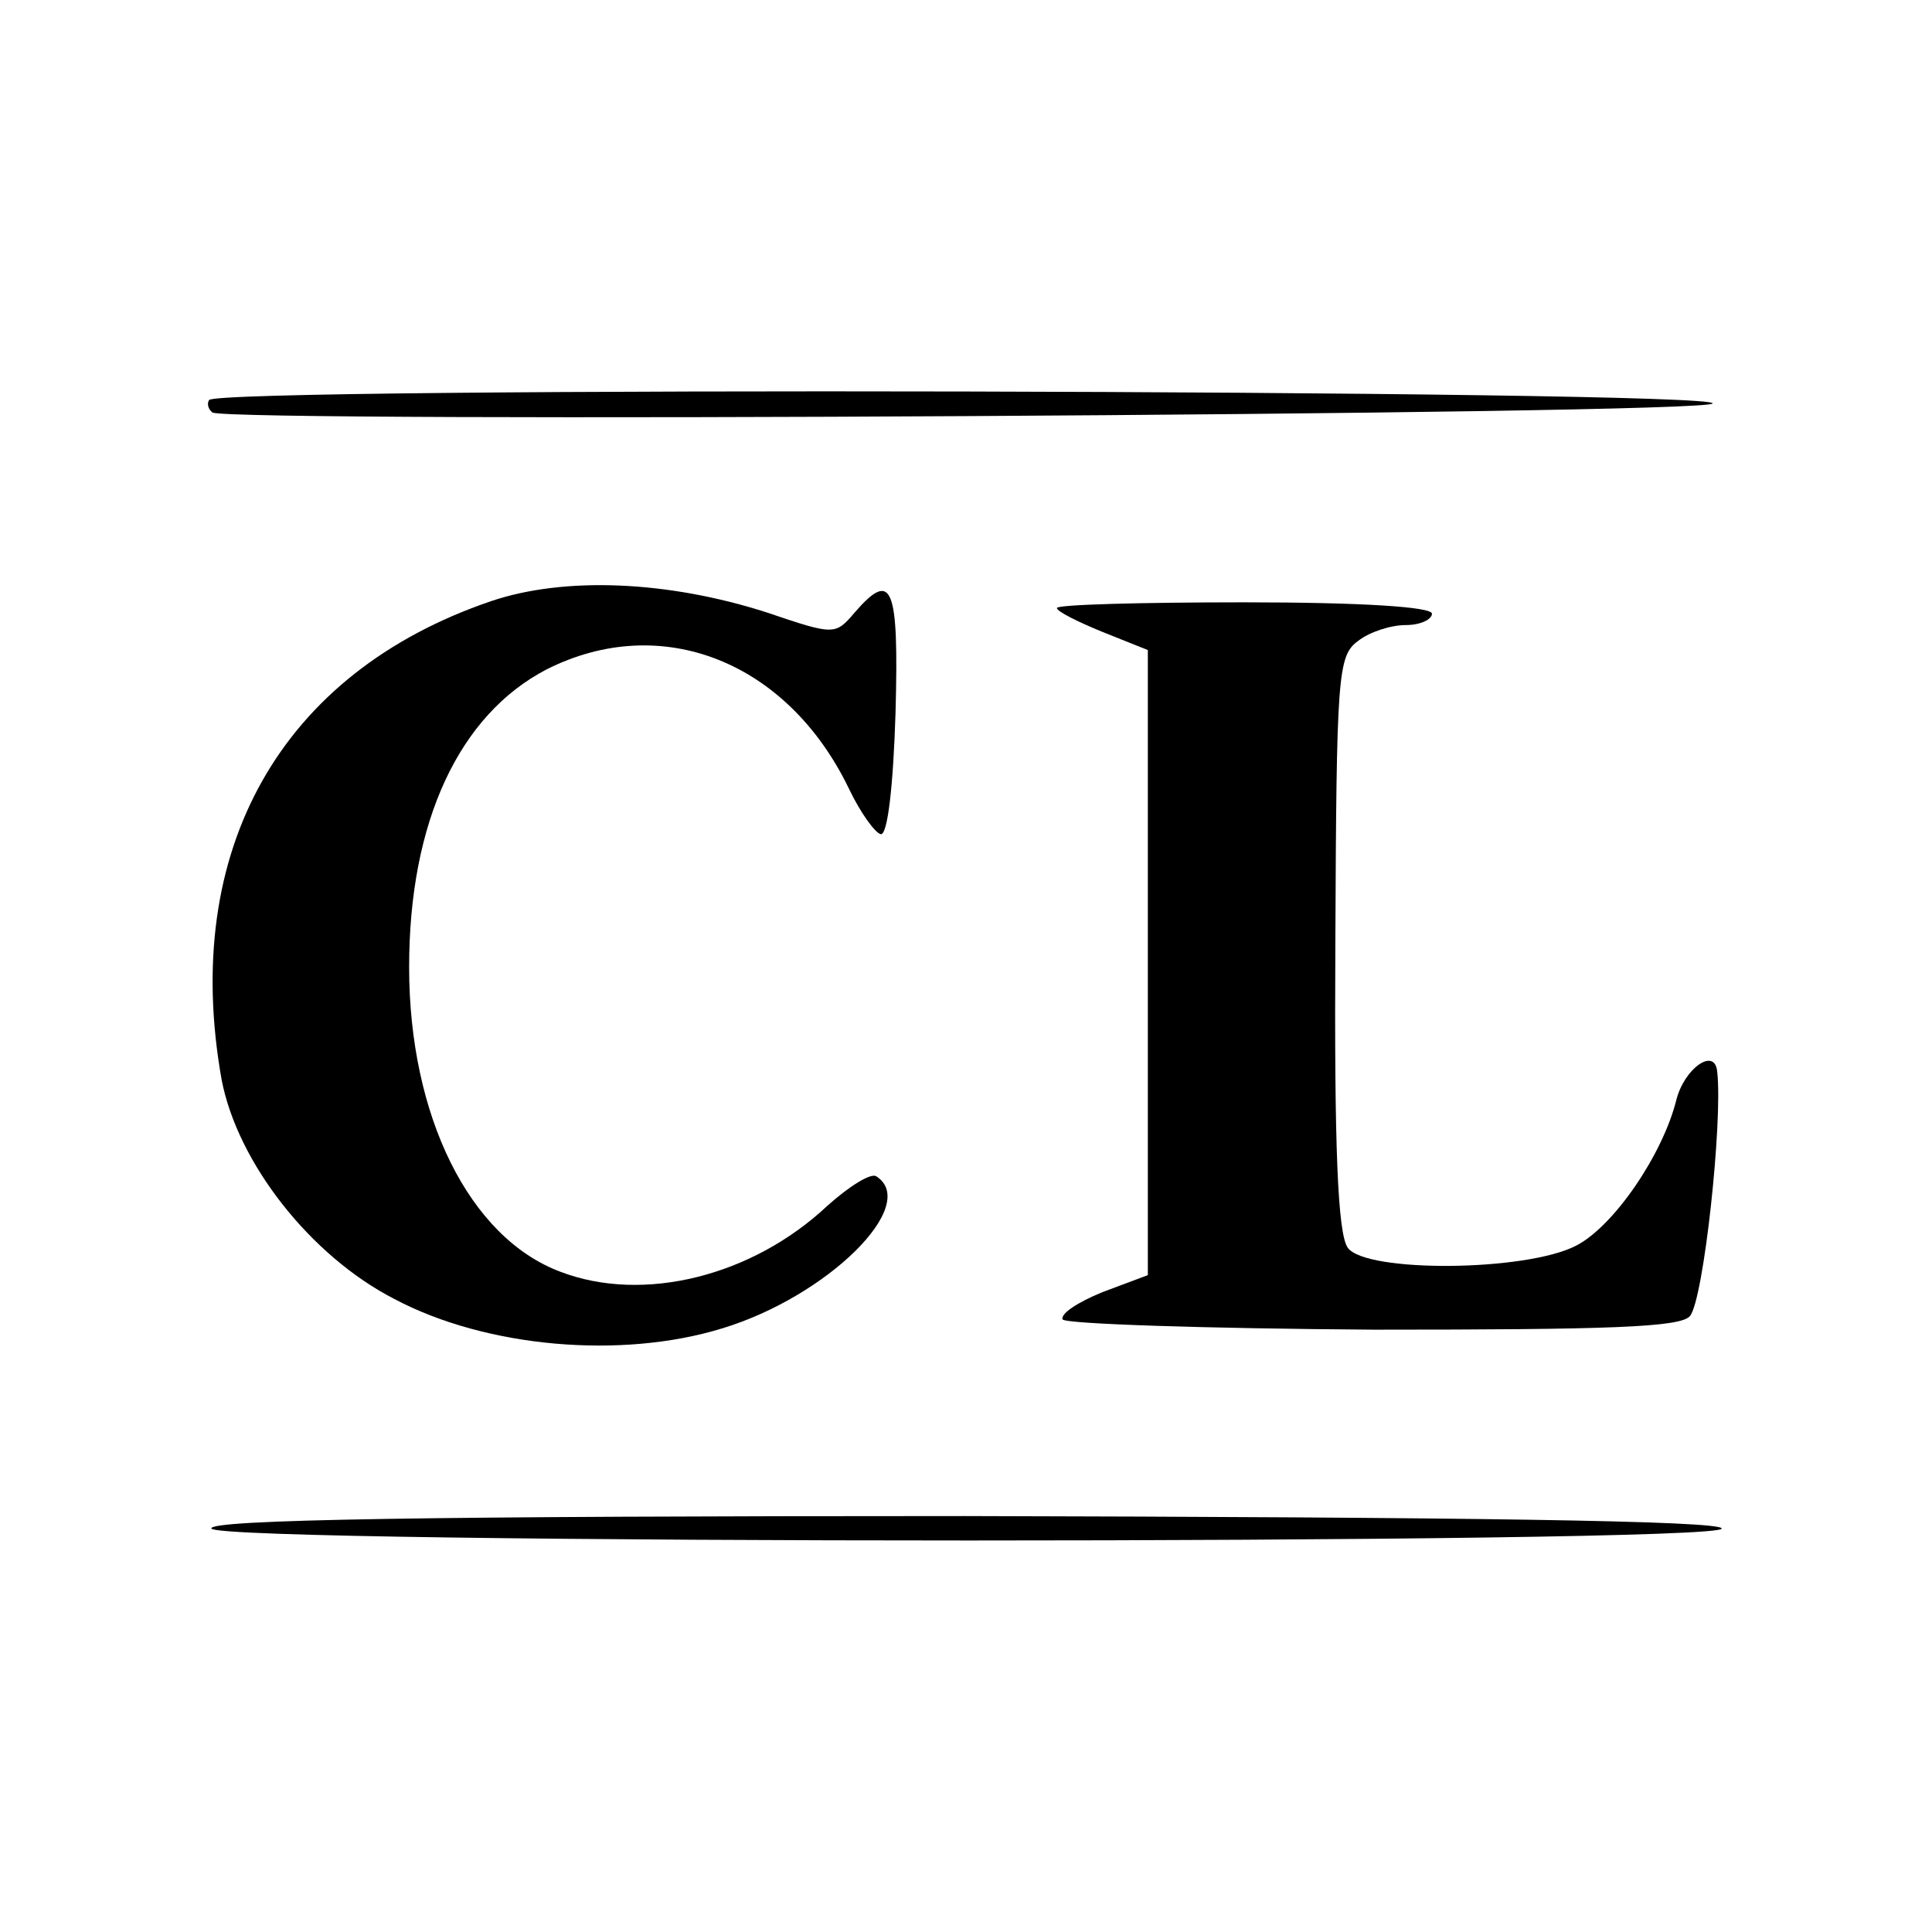
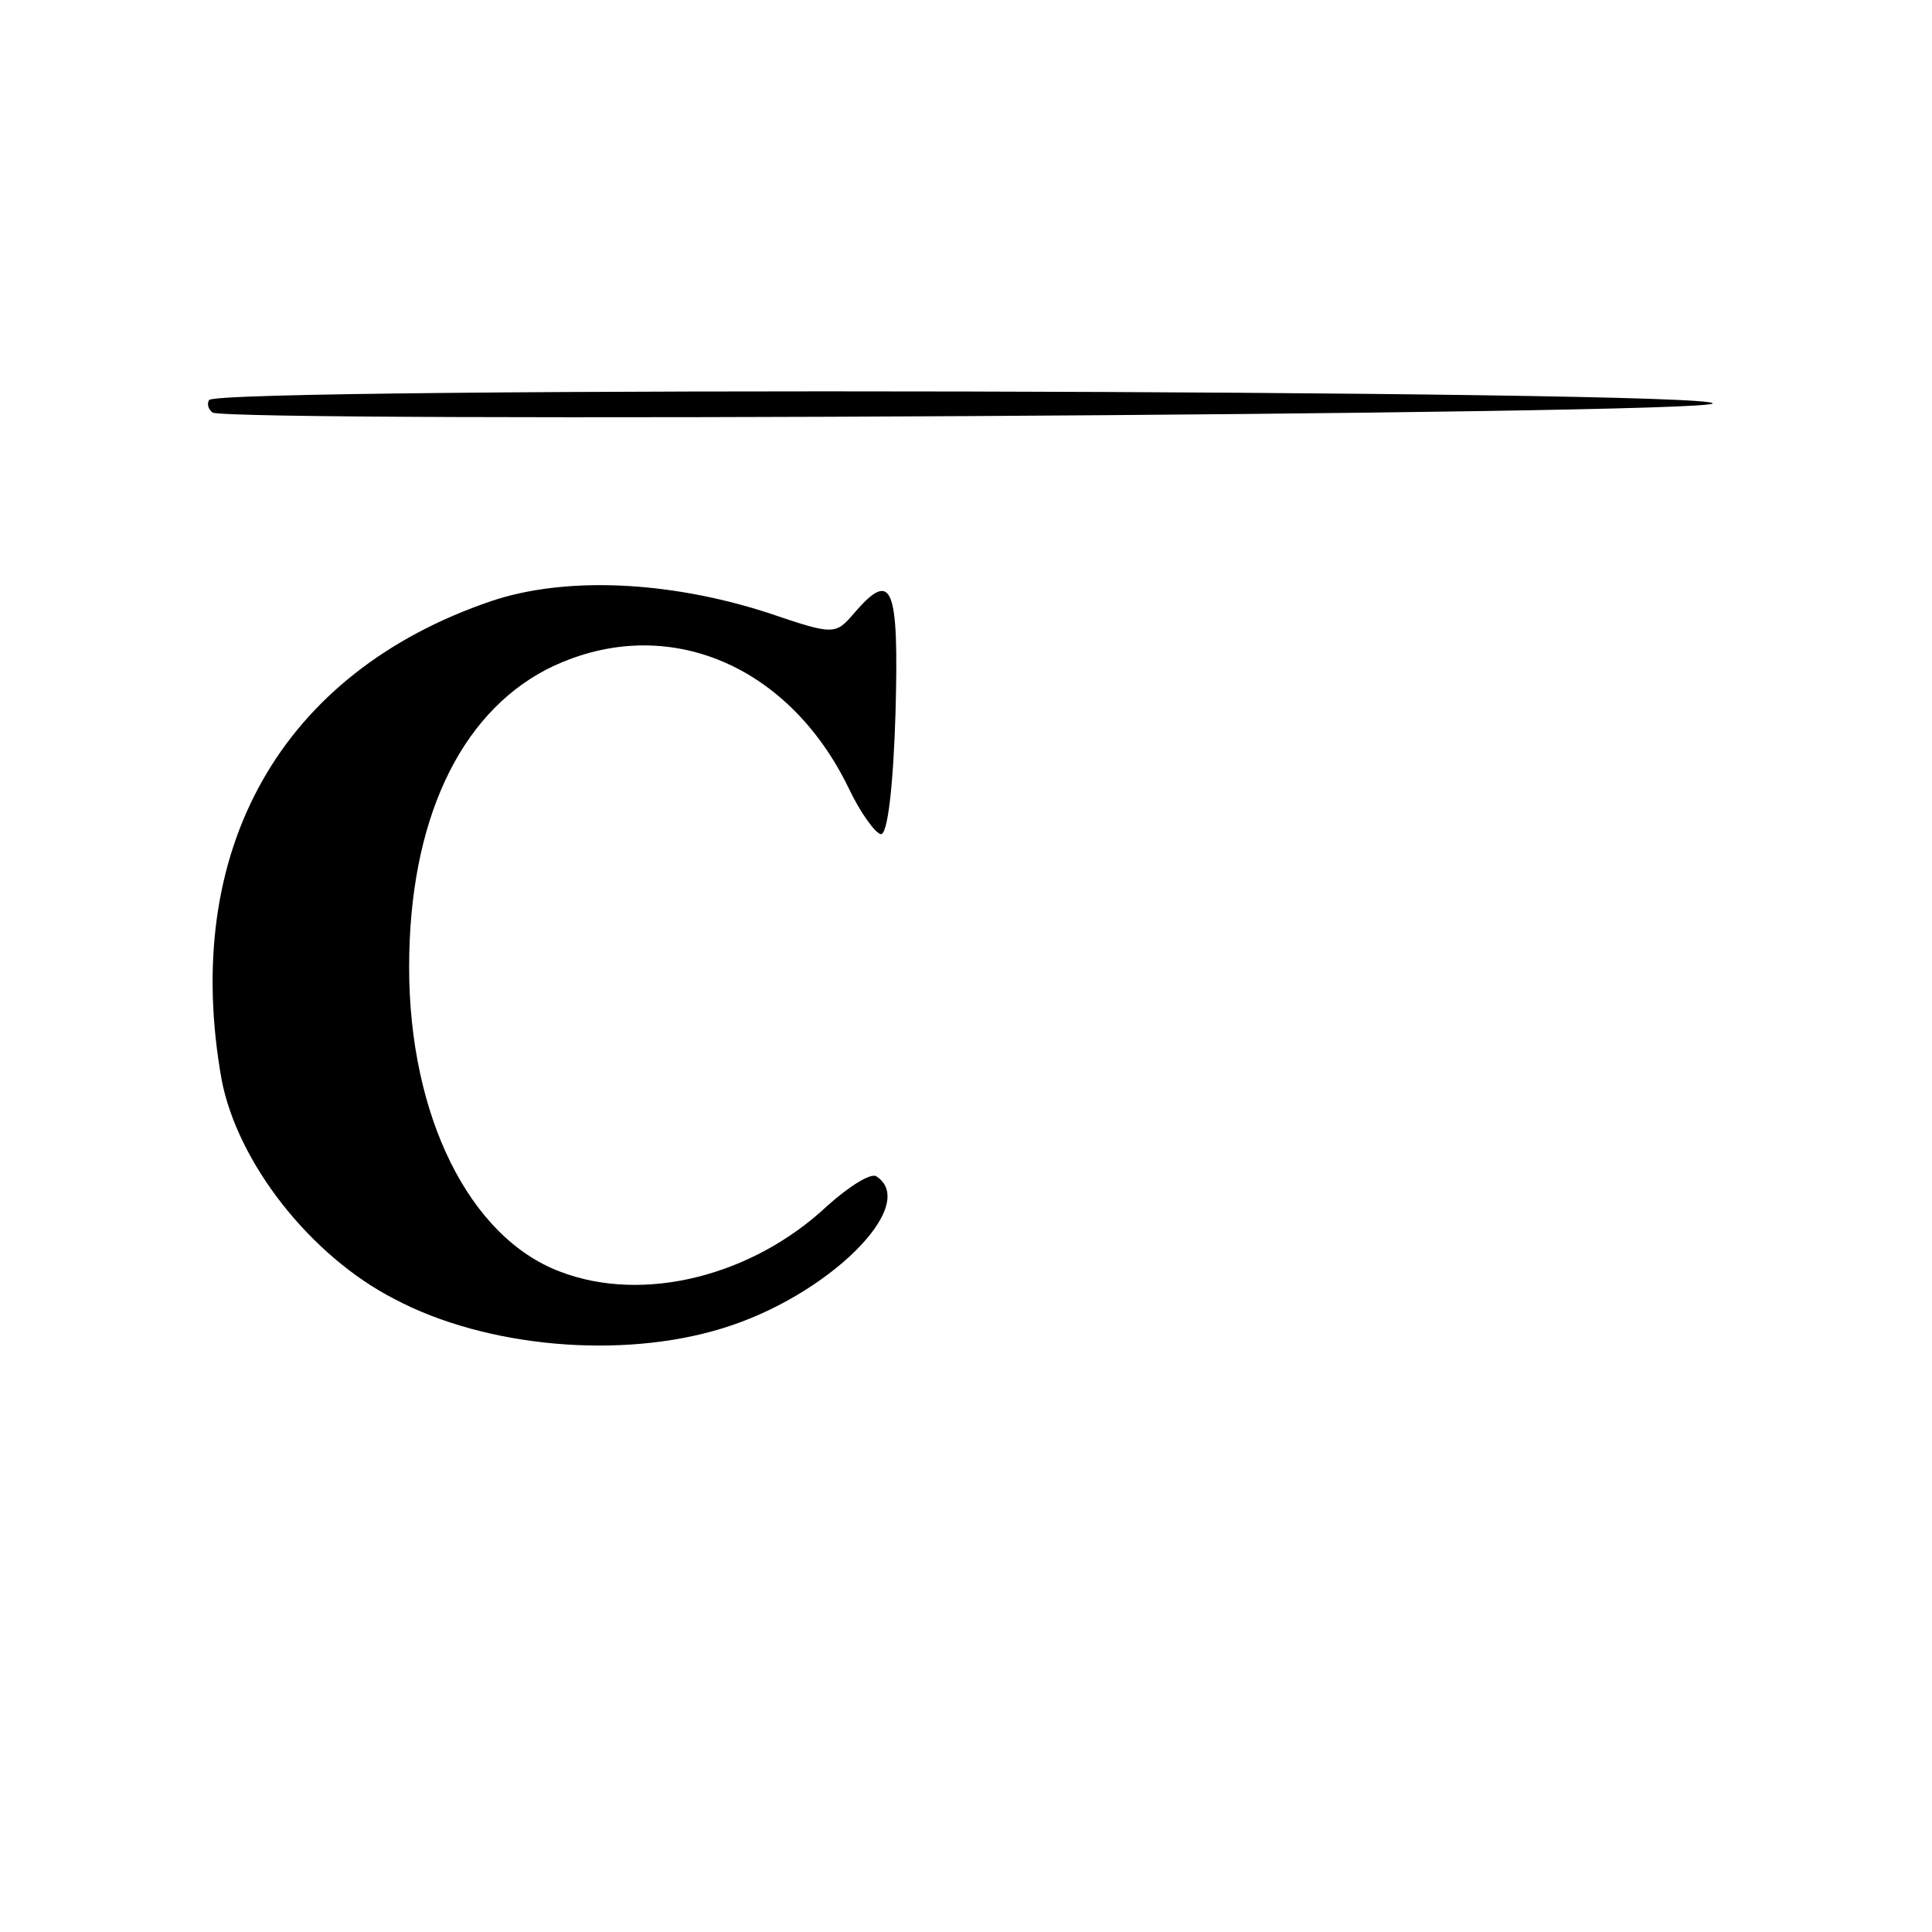
<svg xmlns="http://www.w3.org/2000/svg" version="1.0" width="170pt" height="170pt" viewBox="0 0 170 170" preserveAspectRatio="xMidYMid meet">
  <g transform="translate(0,170) scale(0.1,-0.1)" fill="#000000" stroke="none">
    <path d="M184 1348 c-2 -3 -1 -8 3 -11 19 -9 1316 -2 1320 8 4 12 -1316 15 -1323 3z" />
    <path d="M432 1171 c-185 -63 -273 -219 -237 -421 14 -73 78 -155 152 -193 81 -43 200 -53 288 -26 93 28 175 109 136 134 -5 3 -24 -9 -43 -26 -66 -62 -162 -86 -235 -58 -80 30 -133 137 -133 268 0 128 44 222 121 262 101 51 212 7 266 -105 10 -21 23 -39 28 -40 6 -1 11 42 13 107 3 112 -3 126 -36 88 -17 -20 -18 -20 -77 0 -87 28 -178 32 -243 10z" />
-     <path d="M930 1165 c0 -3 18 -12 40 -21 l40 -16 0 -275 0 -275 -40 -15 c-22 -9 -37 -19 -35 -24 3 -4 126 -8 274 -9 206 0 270 2 278 12 12 14 29 171 24 215 -2 22 -29 3 -36 -25 -12 -48 -55 -111 -88 -128 -44 -23 -185 -24 -201 -2 -9 12 -12 90 -11 268 1 236 2 253 20 266 10 8 29 14 42 14 13 0 23 5 23 10 0 6 -62 10 -165 10 -91 0 -165 -2 -165 -5z" />
-     <path d="M186 355 c6 -14 1329 -14 1329 0 0 7 -229 10 -666 11 -469 0 -666 -3 -663 -11z" />
  </g>
</svg>